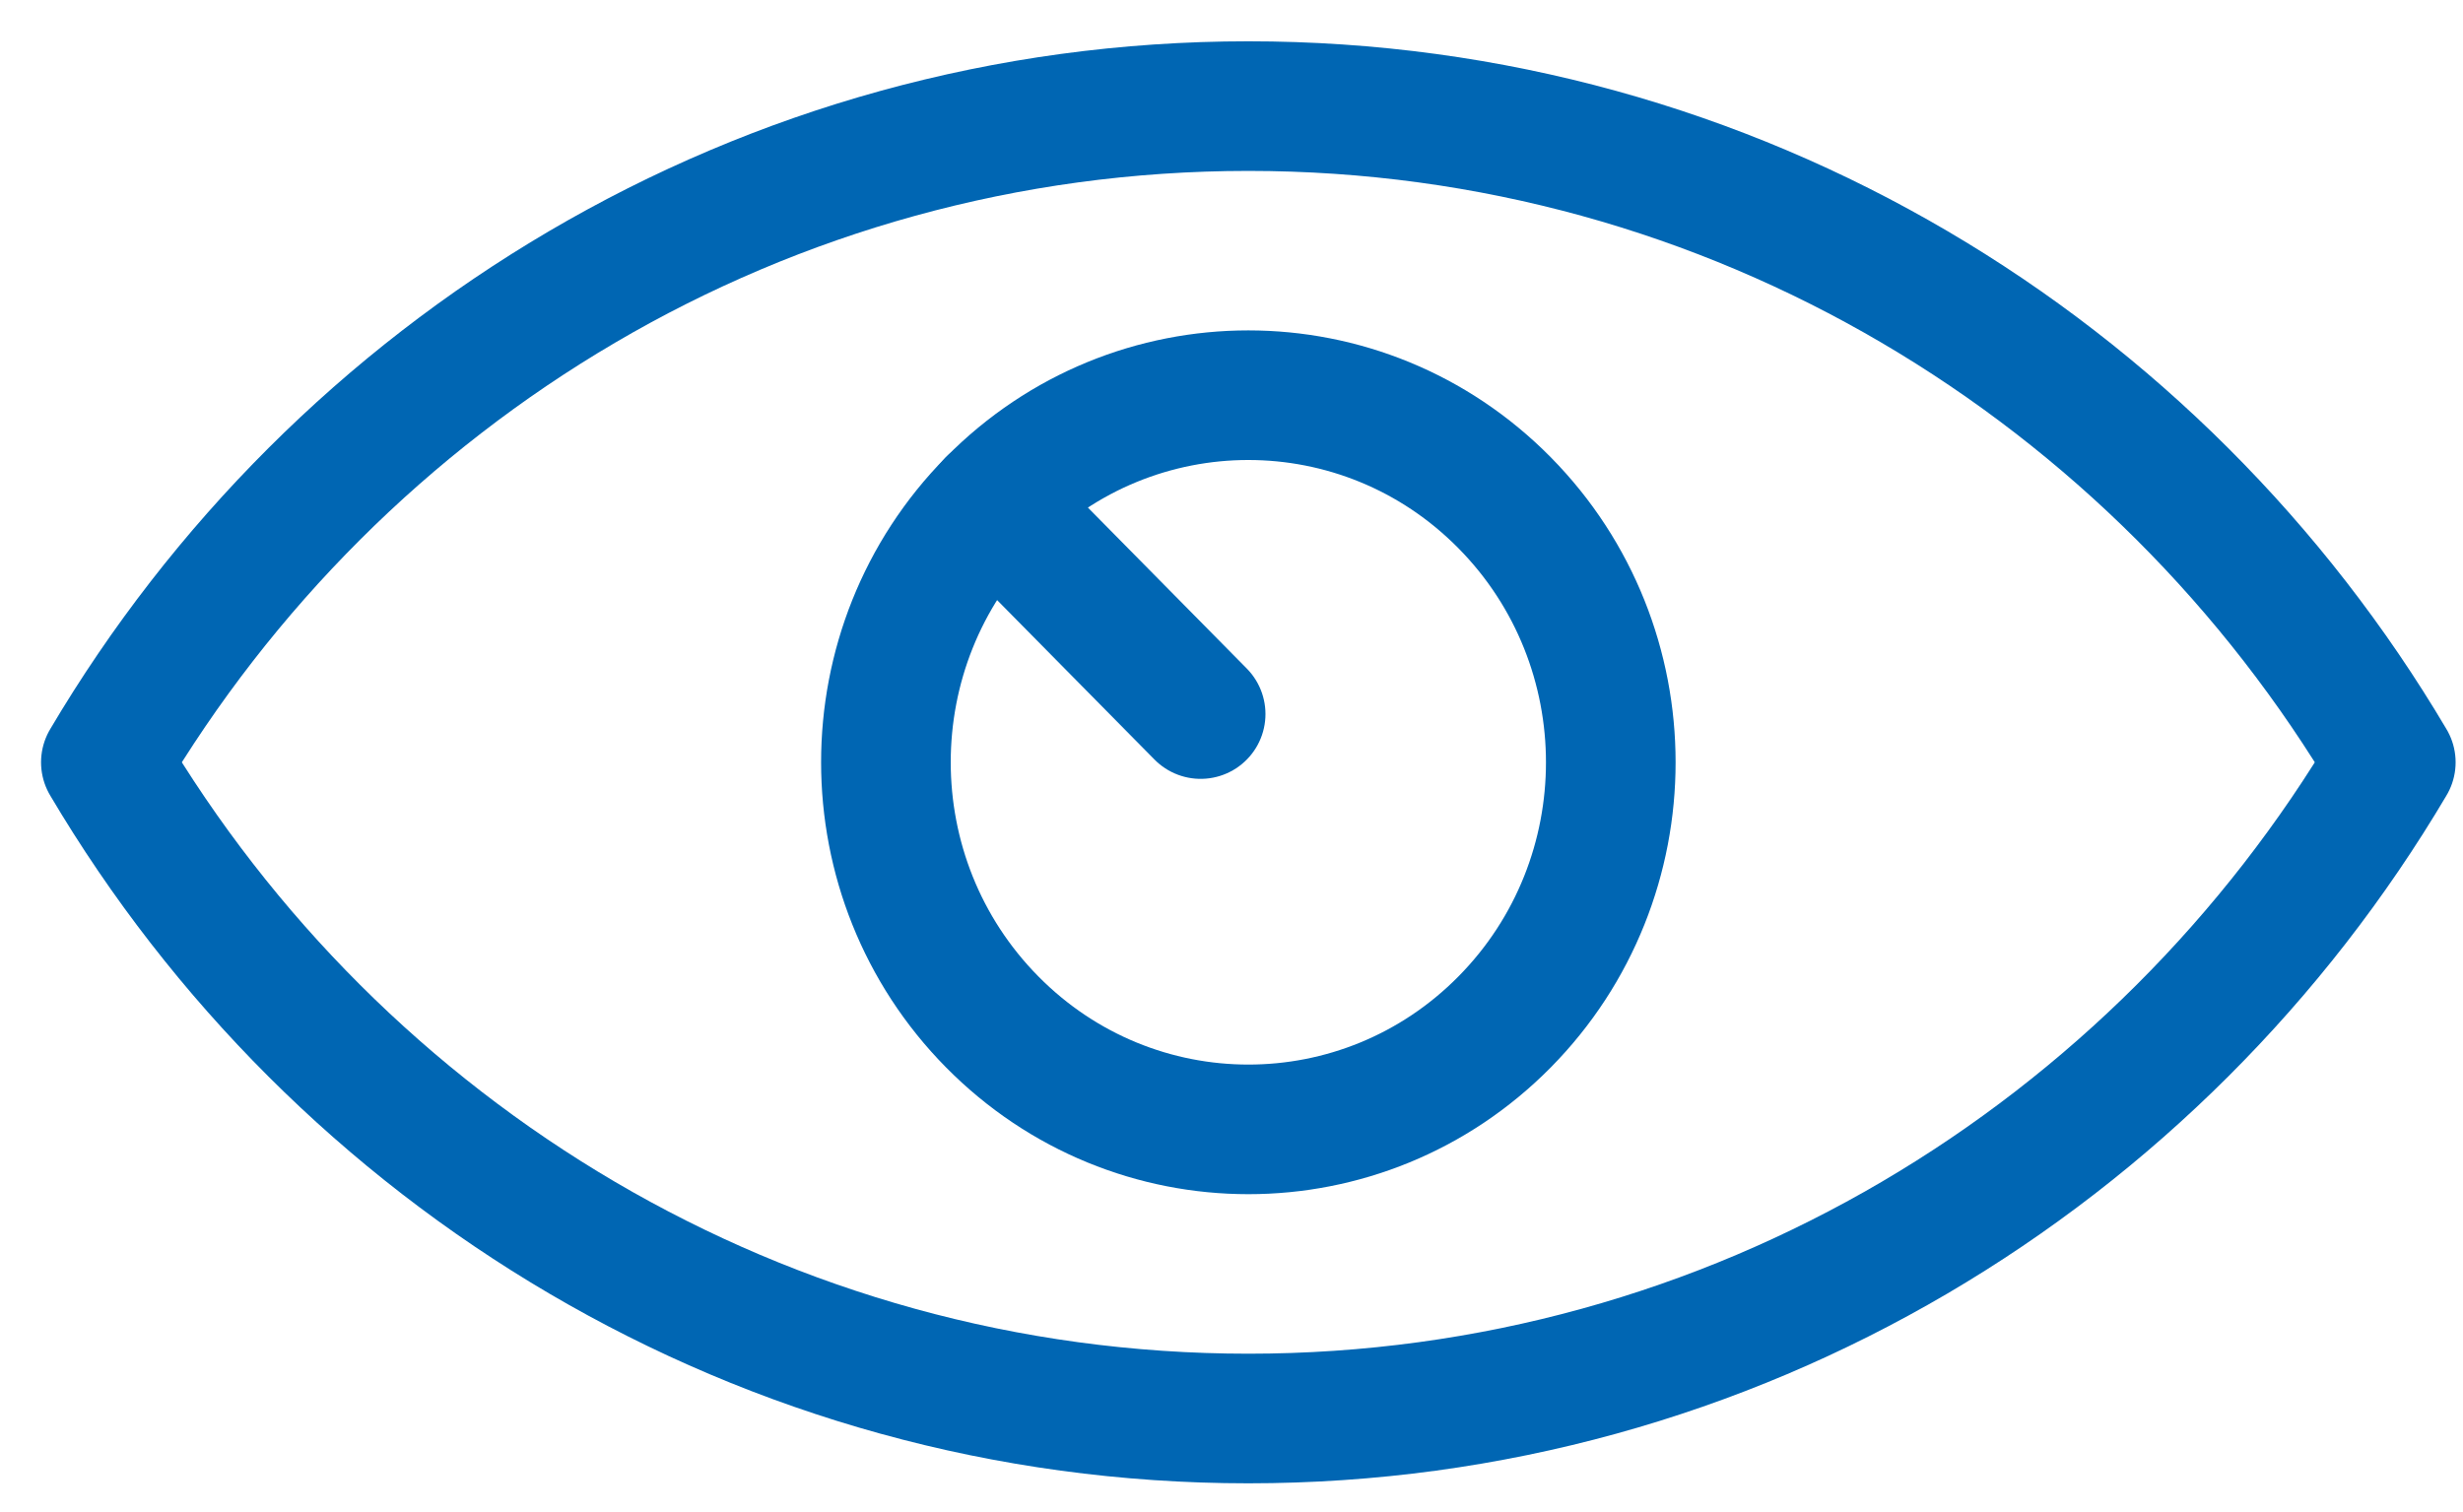
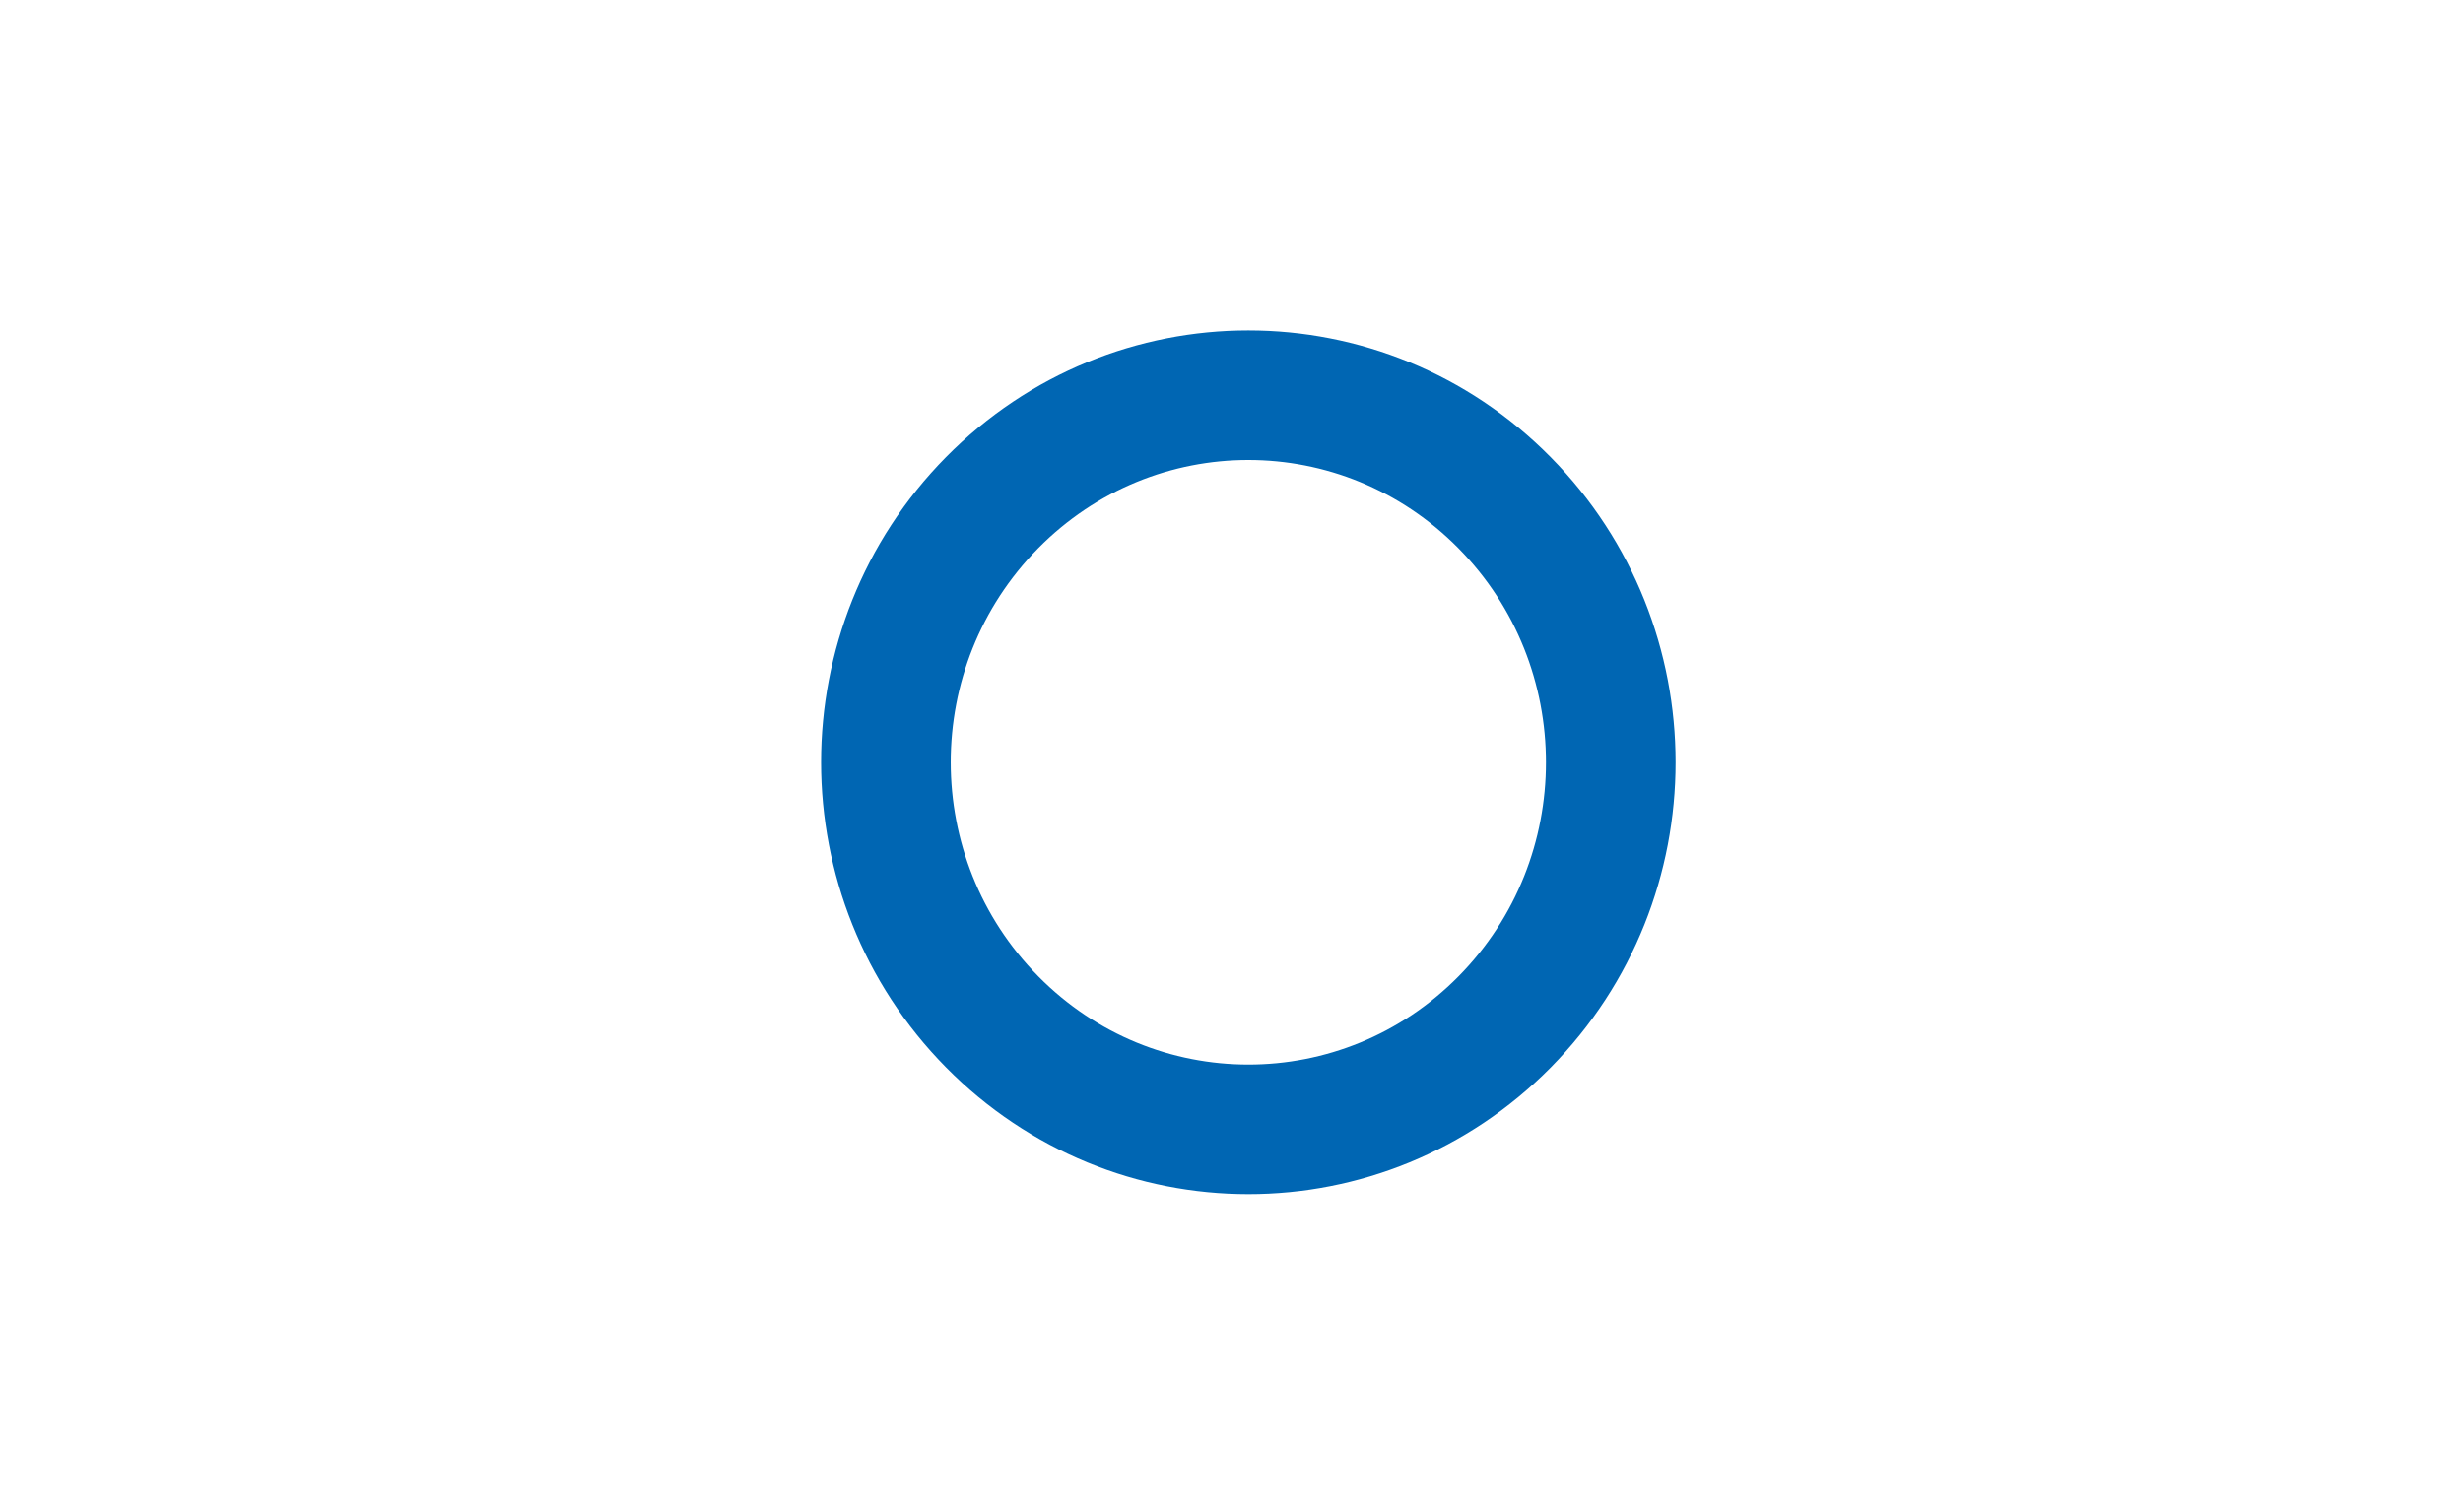
<svg xmlns="http://www.w3.org/2000/svg" width="57px" height="35px" viewBox="0 0 57 35" version="1.1">
  <title>eye</title>
  <desc>Created with Sketch.</desc>
  <defs />
  <g id="Page-1" stroke="none" stroke-width="1" fill="none" fill-rule="evenodd" stroke-linecap="round" stroke-linejoin="round">
    <g id="MidOhioEye-Home" transform="translate(-691, -2004)" stroke="#0066B3" stroke-width="3">
      <g id="Group-32" transform="translate(0, 1191)">
        <g id="Group-31" transform="translate(0, 638)">
          <g id="Group-11" transform="translate(553, 0)">
            <g id="Group-10" transform="translate(65, 128)">
              <g id="eye" transform="translate(75, 49)">
-                 <path d="M26.89,0.456 C15.658,0.456 5.832,6.546 0.45,15.645 C5.832,24.743 15.658,30.834 26.89,30.834 C38.121,30.834 47.946,24.743 53.329,15.645 C47.946,6.546 38.121,0.456 26.89,0.456 Z" id="Stroke-1" />
                <path d="M32.82,9.637 C36.096,12.957 36.097,18.335 32.821,21.654 C29.545,24.971 24.235,24.971 20.96,21.652 C17.684,18.334 17.683,12.955 20.959,9.636 C24.235,6.318 29.545,6.318 32.82,9.637 Z" id="Stroke-3" />
-                 <path d="M20.958,9.636 L25.786,14.528" id="Stroke-5" />
              </g>
            </g>
          </g>
        </g>
      </g>
    </g>
  </g>
</svg>